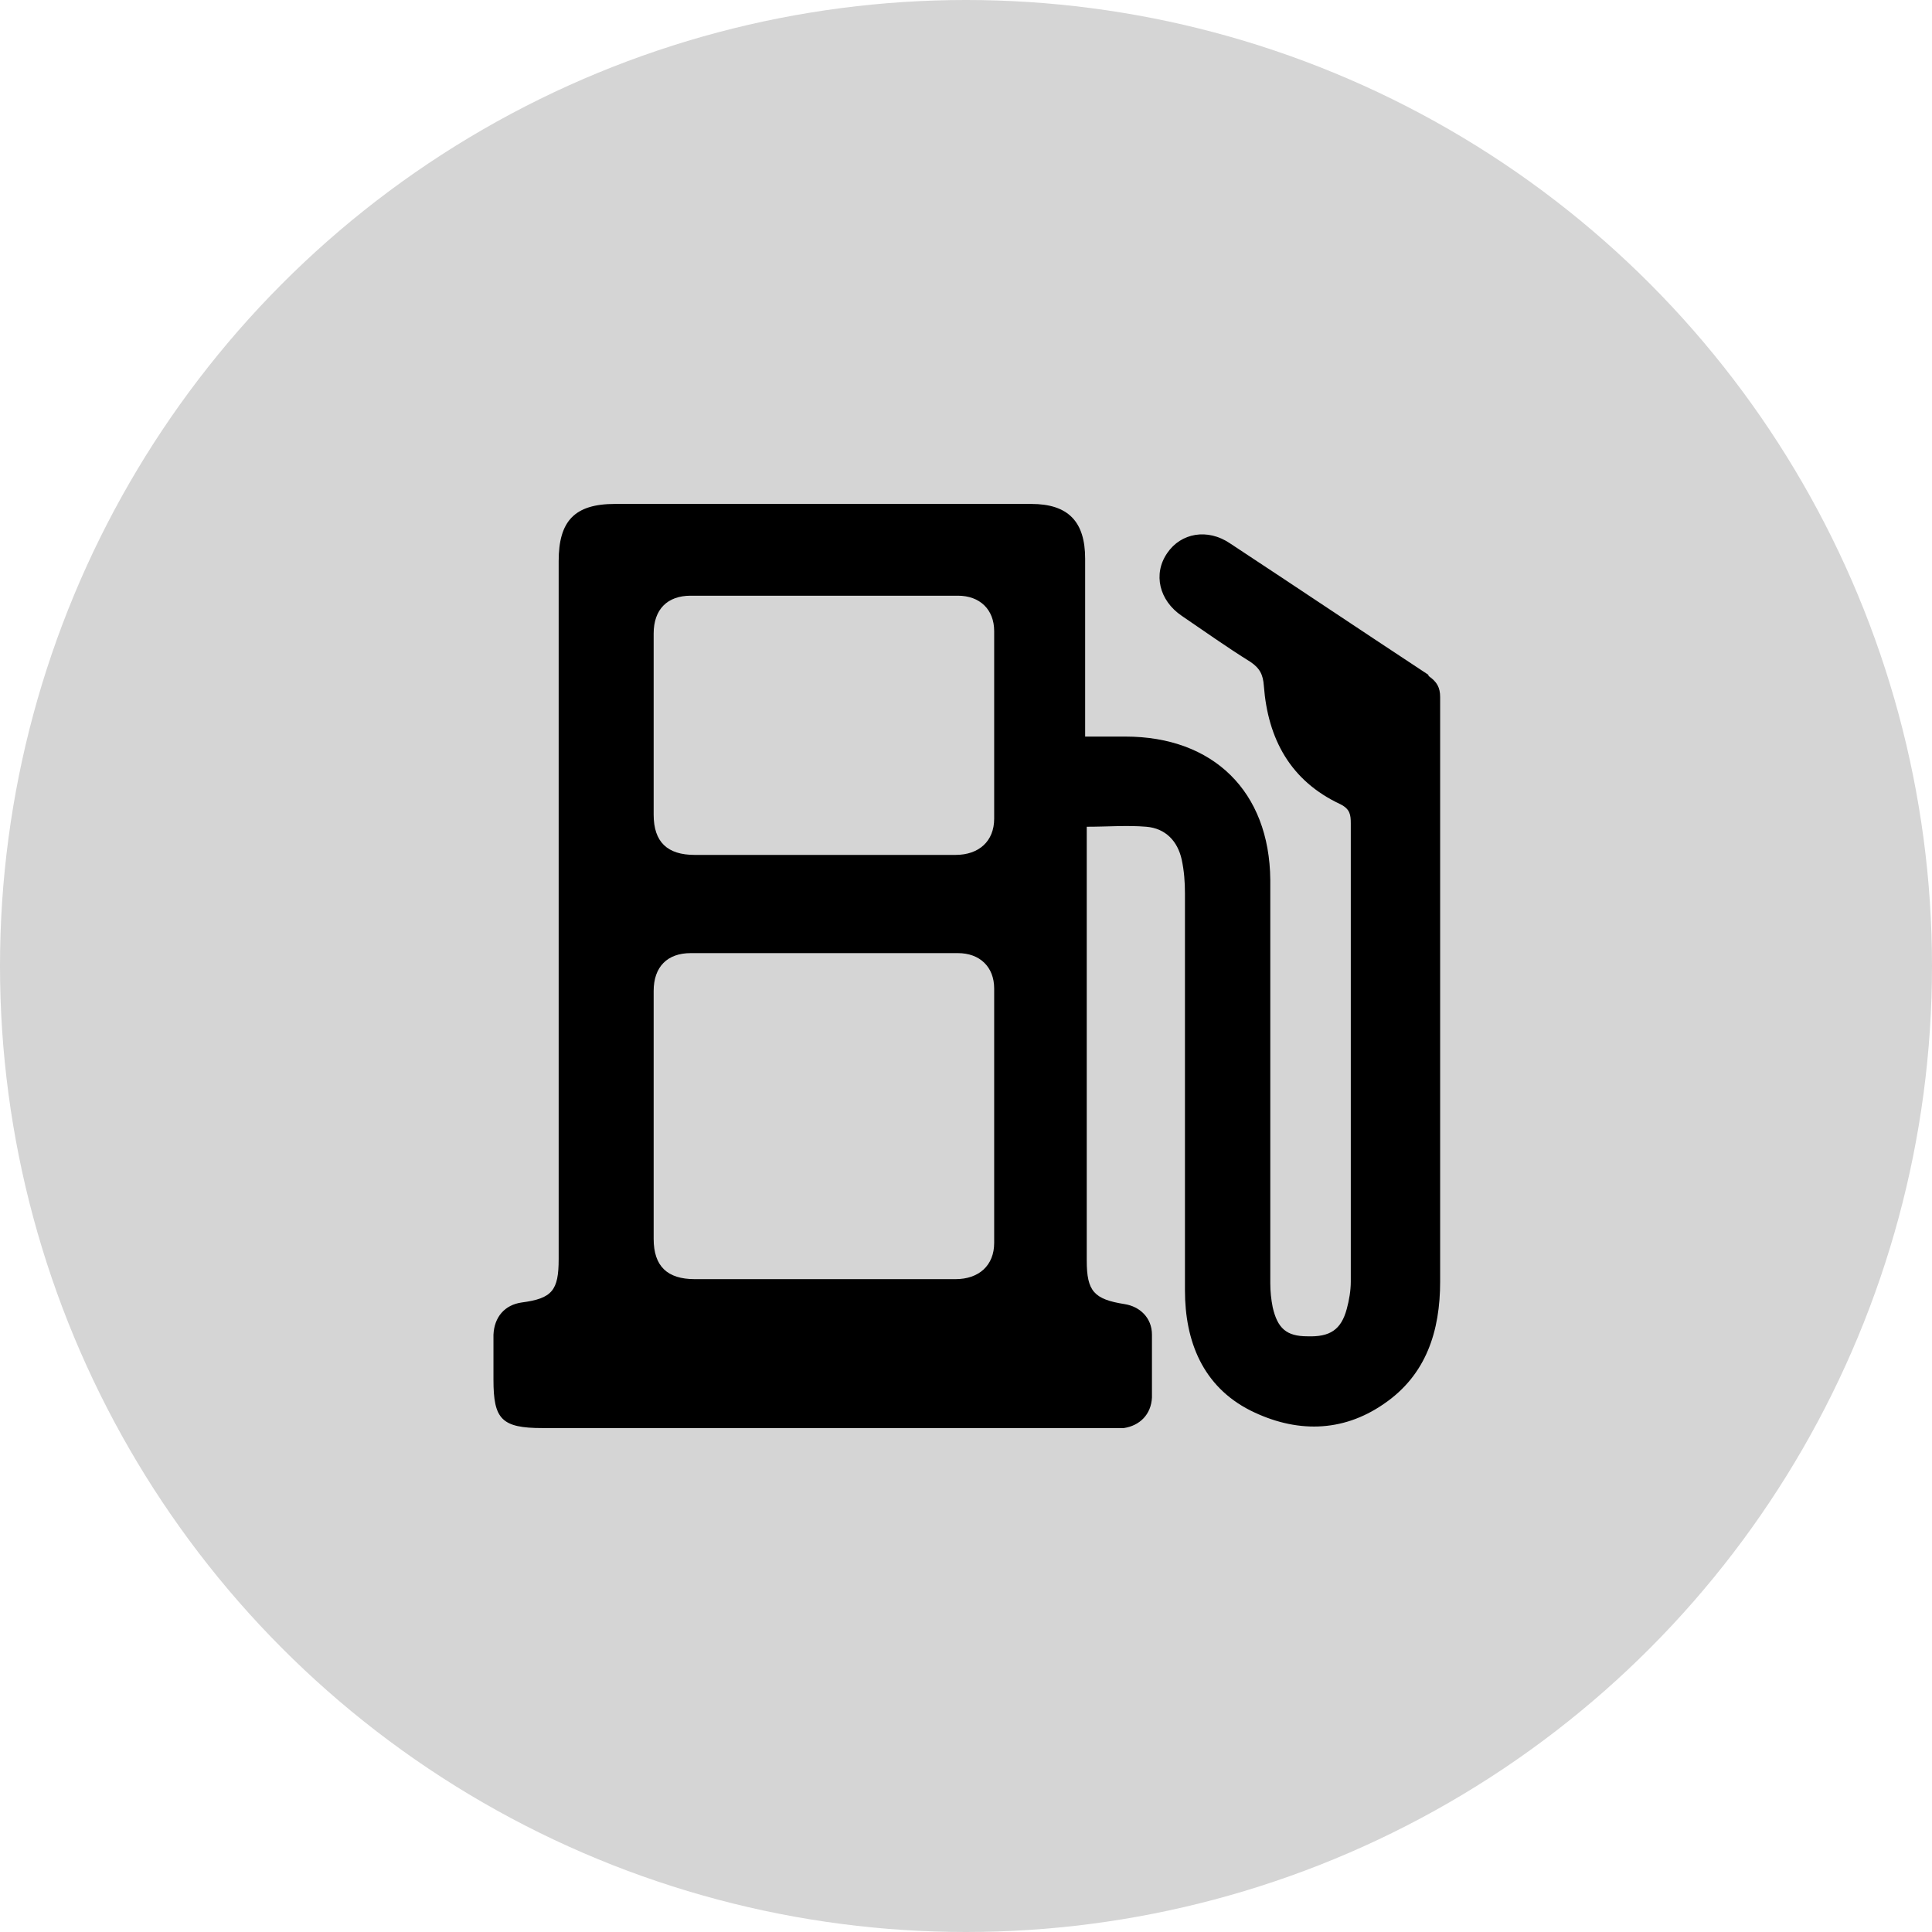
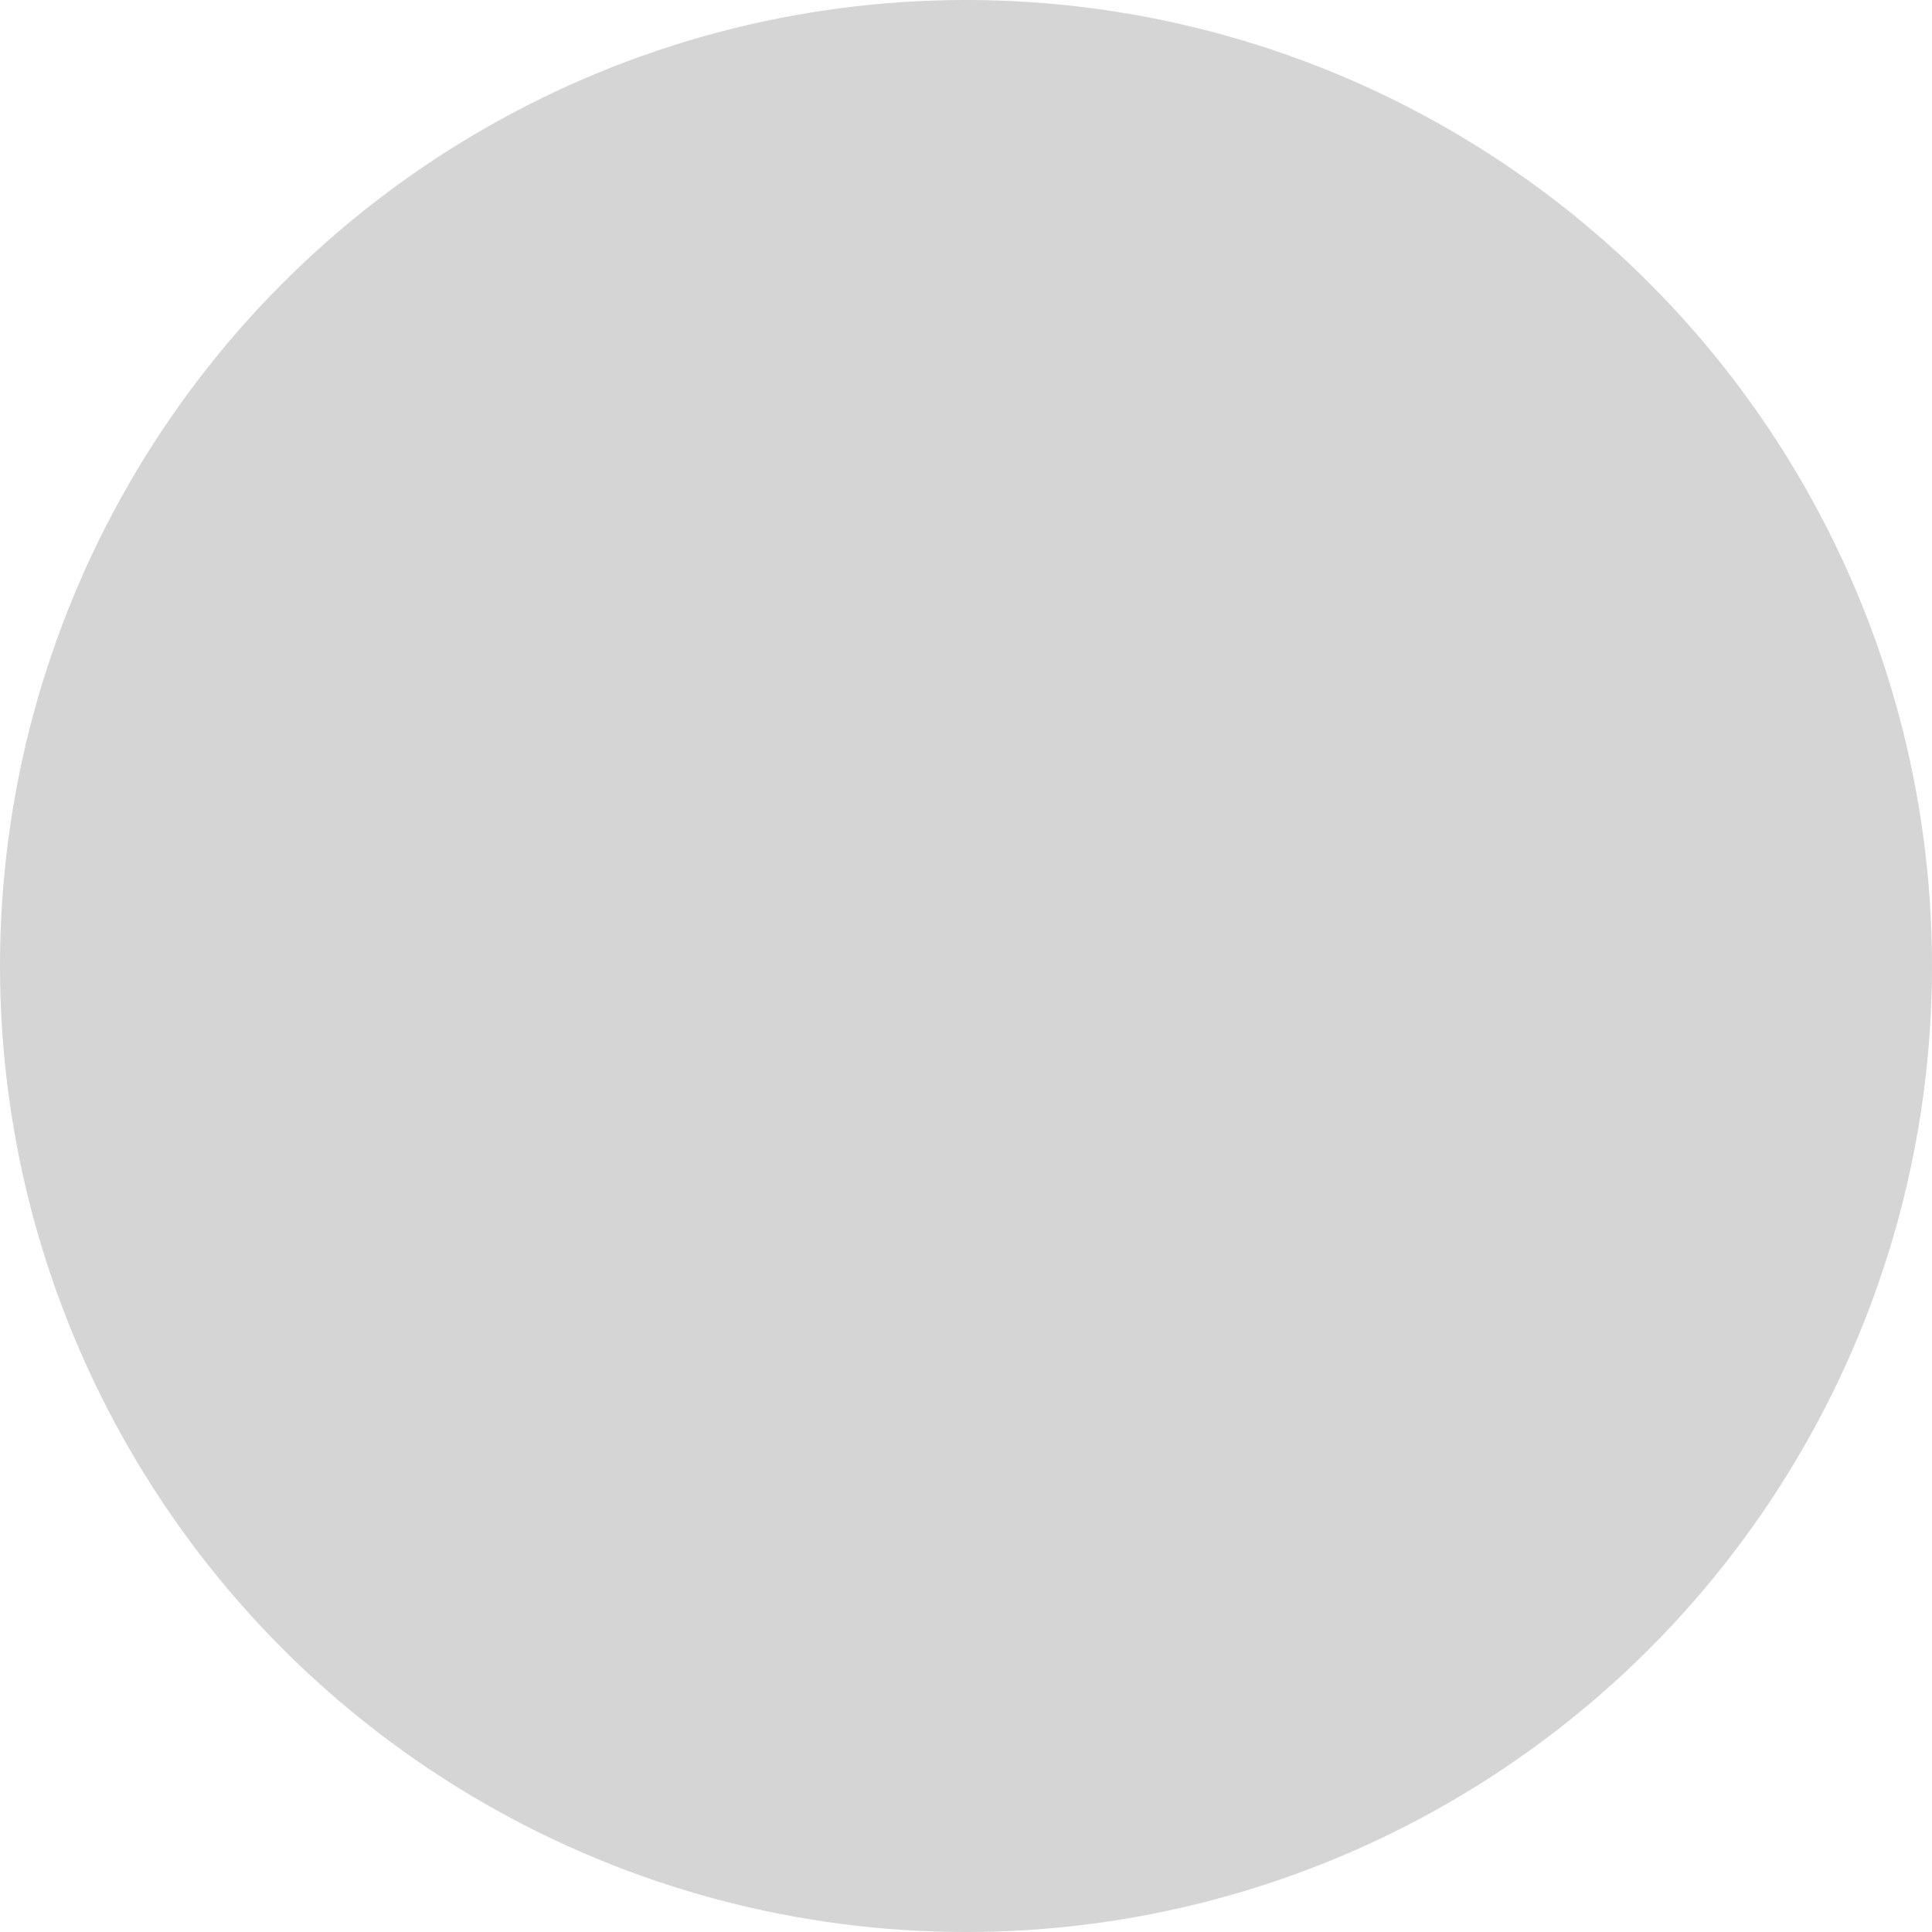
<svg xmlns="http://www.w3.org/2000/svg" id="a" width="24" height="24" viewBox="0 0 24 24">
  <circle cx="12" cy="12" r="12" fill="#d5d5d5" stroke-width="0" />
-   <path d="M17.74,8.38c-.82-.54-1.64-1.09-2.46-1.63-.28-.19-.61-.13-.78.12-.18.26-.1.59.18.78.28.19.56.39.85.57.12.08.16.16.17.3.05.66.33,1.18.95,1.47.12.06.13.13.13.24,0,1.9,0,3.8,0,5.69,0,.11-.02.23-.05.34-.07.26-.21.35-.49.34-.26,0-.37-.1-.43-.36-.02-.1-.03-.2-.03-.3,0-.72,0-1.45,0-2.17,0-.95,0-1.89,0-2.84-.01-1.1-.71-1.78-1.8-1.78-.16,0-.32,0-.5,0v-.24c0-.66,0-1.31,0-1.97,0-.46-.21-.68-.67-.68-1.72,0-3.45,0-5.17,0-.5,0-.7.21-.7.71,0,2.89,0,5.78,0,8.67,0,.39-.08.49-.46.54-.21.03-.34.18-.35.4,0,.19,0,.38,0,.56,0,.49.1.6.61.6,2.33,0,4.67,0,7,0,.07,0,.15,0,.22,0,.2-.03.34-.17.35-.38,0-.26,0-.52,0-.78,0-.21-.15-.35-.34-.38-.38-.06-.47-.16-.47-.54,0-1.73,0-3.46,0-5.19v-.2c.26,0,.5-.02.74,0,.24.02.39.18.44.41.03.14.04.28.04.42,0,1.64,0,3.29,0,4.93,0,.63.22,1.19.81,1.49.56.28,1.14.28,1.66-.08.53-.36.7-.91.7-1.52,0-2.42,0-4.84,0-7.26,0-.12-.04-.19-.14-.26ZM8.12,7.87c0-.3.17-.47.46-.47,1.11,0,2.21,0,3.32,0,.27,0,.45.17.45.44,0,.78,0,1.56,0,2.33,0,.28-.19.45-.48.45-.54,0-2.7,0-3.24,0-.34,0-.51-.16-.51-.5,0-.75,0-1.5,0-2.25ZM12.35,15.44c0,.28-.19.45-.48.45-.54,0-2.7,0-3.24,0-.34,0-.51-.16-.51-.5,0-.75,0-2.33,0-3.08,0-.3.17-.47.46-.47,1.11,0,2.21,0,3.32,0,.27,0,.45.17.45.44,0,.78,0,2.38,0,3.16Z" stroke-width="0" />
</svg>